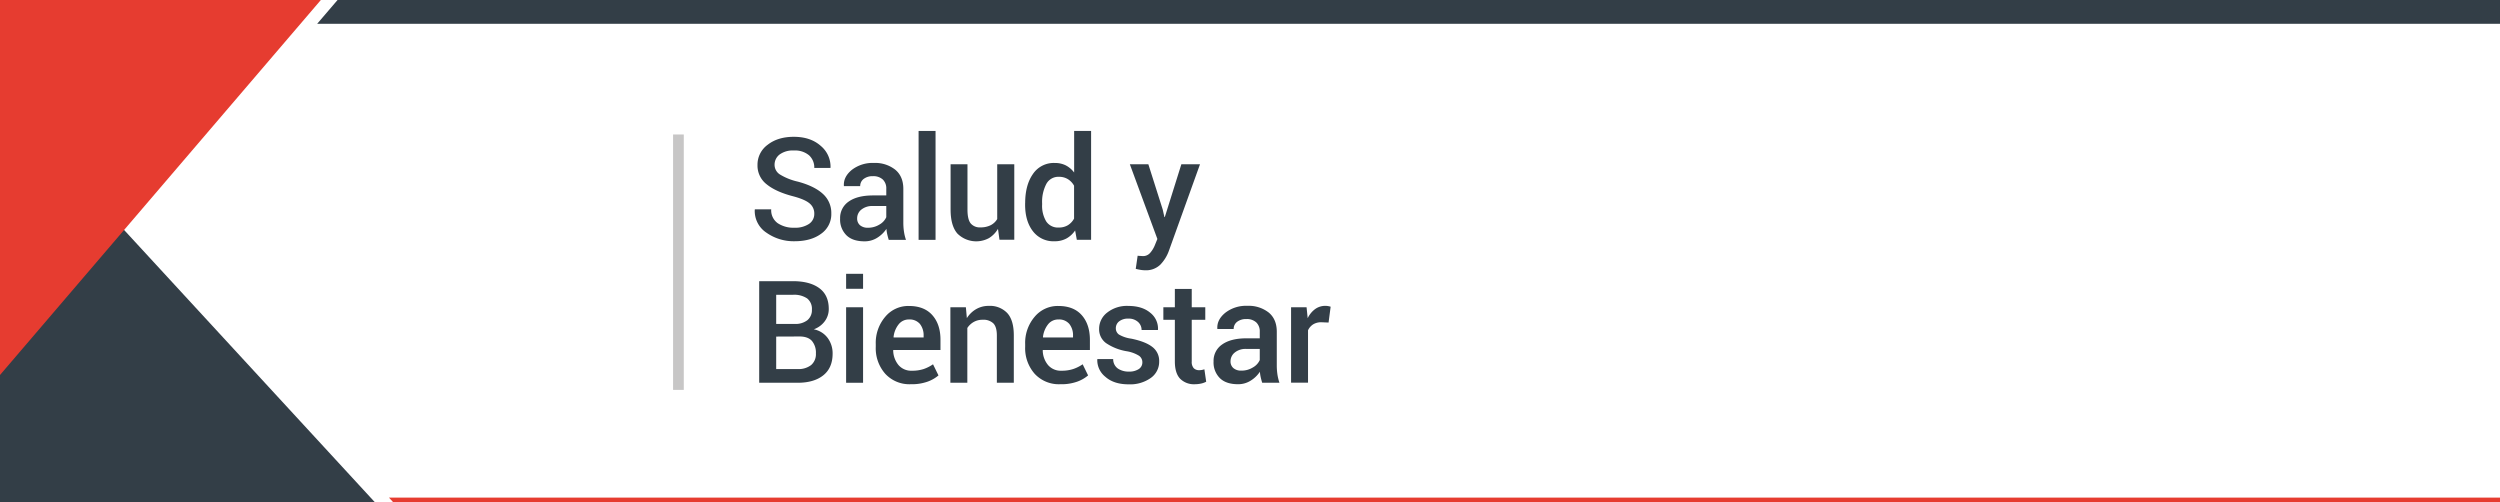
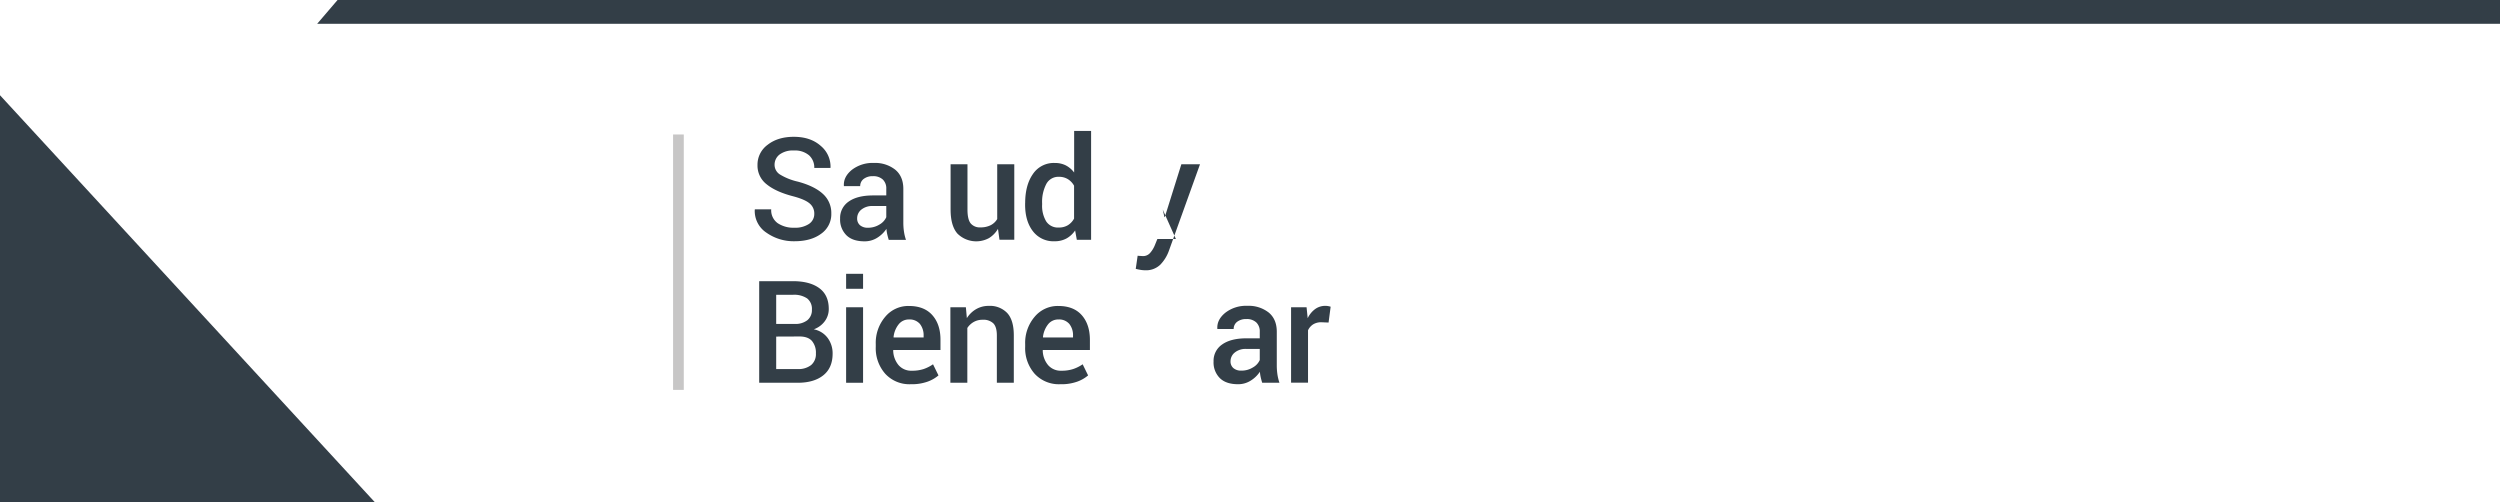
<svg xmlns="http://www.w3.org/2000/svg" viewBox="0 0 1050 211">
  <defs>
    <style>.cls-1{fill:#333e47;}.cls-2{fill:#e63c30;}.cls-3{isolation:isolate;}.cls-4{fill:#c7c6c6;}</style>
  </defs>
  <title>Recurso 9salud y bienestar</title>
  <g id="Capa_2" data-name="Capa 2">
    <g id="Capa_1-2" data-name="Capa 1">
      <polygon class="cls-1" points="1050 10 133.21 10 141.77 0 1050 0 1050 10" />
-       <polygon class="cls-2" points="1050 211 165.2 211 163.37 209 1050 209 1050 211" />
      <polygon class="cls-1" points="157.5 211 0 211 0 40 157.5 211" />
      <g class="cls-3">
        <path class="cls-1" d="M342,89.75a5.43,5.43,0,0,0-2-4.34q-2-1.69-7-3-7.15-1.87-11-5a9.91,9.91,0,0,1-3.85-8.11,10.32,10.32,0,0,1,4.26-8.49c2.85-2.23,6.51-3.35,11-3.35q7,0,11.29,3.8a11.32,11.32,0,0,1,4.12,9.1l-.06.17H342a6.88,6.88,0,0,0-2.22-5.32,9.15,9.15,0,0,0-6.36-2,9.29,9.29,0,0,0-6,1.69,5.39,5.39,0,0,0-2.1,4.39,4.79,4.79,0,0,0,2.27,4,24.9,24.9,0,0,0,7.52,3q6.89,1.85,10.46,5.1a10.74,10.74,0,0,1,3.58,8.29,10,10,0,0,1-4.27,8.49q-4.26,3.15-11.21,3.15a19.83,19.83,0,0,1-11.72-3.56A10.93,10.93,0,0,1,317,88.08l.06-.17h6.85a6.66,6.66,0,0,0,2.7,5.81,11.8,11.8,0,0,0,7,1.92,10.38,10.38,0,0,0,6.16-1.59A5,5,0,0,0,342,89.75Z" />
        <path class="cls-1" d="M373.27,100.74q-.37-1.2-.63-2.34a16.3,16.3,0,0,1-.34-2.28,12.6,12.6,0,0,1-3.85,3.73,9.78,9.78,0,0,1-5.35,1.51q-5,0-7.6-2.55a9.24,9.24,0,0,1-2.65-7,8.28,8.28,0,0,1,3.63-7.17q3.63-2.56,10.23-2.56h5.53V79.3a5.14,5.14,0,0,0-1.46-3.9A5.8,5.8,0,0,0,366.59,74a6,6,0,0,0-3.87,1.17,3.73,3.73,0,0,0-1.44,3h-6.85l0-.17q-.21-3.75,3.35-6.66a14.27,14.27,0,0,1,9.28-2.9A13.56,13.56,0,0,1,376,71.27c2.26,1.87,3.4,4.57,3.4,8.08v14.1a25.56,25.56,0,0,0,.26,3.77,19.73,19.73,0,0,0,.85,3.53h-7.21Zm-8.73-5.09a9,9,0,0,0,4.85-1.35,6.73,6.73,0,0,0,2.85-3.08V86.53h-5.65a7.2,7.2,0,0,0-4.87,1.54A4.68,4.68,0,0,0,360,91.69a3.71,3.71,0,0,0,1.18,2.89A4.91,4.91,0,0,0,364.54,95.65Z" />
-         <path class="cls-1" d="M392.93,100.74h-7.12V55h7.12Z" />
        <path class="cls-1" d="M419.15,96.11a11,11,0,0,1-3.78,3.89,11.22,11.22,0,0,1-13.25-1.89q-2.87-3.26-2.87-10.11V69h7.09v19q0,4.16,1.35,5.83a4.94,4.94,0,0,0,4.07,1.67,9.28,9.28,0,0,0,4.33-.92A6.75,6.75,0,0,0,418.83,92V69H426v31.7h-6.22Z" />
        <path class="cls-1" d="M430.57,85.33q0-7.59,3.25-12.23A10.53,10.53,0,0,1,443,68.45a10.06,10.06,0,0,1,4.61,1,10.54,10.54,0,0,1,3.53,3V55h7.12v45.71h-6l-.71-3.92a10.49,10.49,0,0,1-3.66,3.38,10.23,10.23,0,0,1-5,1.16,10.81,10.81,0,0,1-9.09-4.25q-3.26-4.24-3.25-11.16v-.62Zm7.12.62a12.7,12.7,0,0,0,1.69,7,5.88,5.88,0,0,0,5.34,2.61,7.12,7.12,0,0,0,3.83-1,7.4,7.4,0,0,0,2.56-2.75V78a7.48,7.48,0,0,0-2.58-2.74,7,7,0,0,0-3.75-1,5.73,5.73,0,0,0-5.36,3.07,16.17,16.17,0,0,0-1.73,8Z" />
-         <path class="cls-1" d="M488.34,88l.71,3.16h.17L496.17,69H504l-13.13,36.51a16.25,16.25,0,0,1-3.54,5.65,8.6,8.6,0,0,1-6.48,2.35,10.92,10.92,0,0,1-1.89-.18c-.67-.11-1.32-.25-1.95-.41l.8-5.51,1.08.09c.47,0,.82.06,1.06.06a3.91,3.91,0,0,0,3.09-1.32,11.2,11.2,0,0,0,1.89-3l1.17-2.87L474.54,69h7.77Z" />
+         <path class="cls-1" d="M488.34,88l.71,3.16h.17L496.17,69H504l-13.13,36.51a16.25,16.25,0,0,1-3.54,5.65,8.6,8.6,0,0,1-6.48,2.35,10.92,10.92,0,0,1-1.89-.18c-.67-.11-1.32-.25-1.95-.41l.8-5.51,1.08.09c.47,0,.82.06,1.06.06a3.91,3.91,0,0,0,3.09-1.32,11.2,11.2,0,0,0,1.89-3l1.17-2.87h7.77Z" />
      </g>
      <g class="cls-3">
        <path class="cls-1" d="M318.86,160.76V118.09H333q7.09,0,11.08,2.92t4,8.71a8.52,8.52,0,0,1-1.67,5.19,9.76,9.76,0,0,1-4.63,3.4,9.52,9.52,0,0,1,5.86,3.66,10.82,10.82,0,0,1,2.06,6.54q0,6-3.93,9.13T335,160.76ZM326,136.05h7.85a8.08,8.08,0,0,0,5.24-1.56,5.44,5.44,0,0,0,1.91-4.44,5.55,5.55,0,0,0-2-4.71,9.7,9.7,0,0,0-5.92-1.53H326v12.24Zm0,5.31V155h9a8.56,8.56,0,0,0,5.68-1.68,6,6,0,0,0,2-4.87,7.65,7.65,0,0,0-1.67-5.26q-1.68-1.87-5.22-1.87Z" />
        <path class="cls-1" d="M362.49,121.29h-7.12V115h7.12Zm0,39.47h-7.12V129.05h7.12Z" />
        <path class="cls-1" d="M382.55,161.37A13.76,13.76,0,0,1,371.82,157a16.18,16.18,0,0,1-4-11.32v-1.17a16.83,16.83,0,0,1,4-11.48,12.56,12.56,0,0,1,9.94-4.52q6.42,0,9.84,3.88T395,142.77V147H375.2l-.06.14a9.91,9.91,0,0,0,2.21,6.16,7,7,0,0,0,5.64,2.4,15.25,15.25,0,0,0,4.93-.7,16.27,16.27,0,0,0,3.95-2l2.29,4.67a14.65,14.65,0,0,1-4.75,2.68A19.71,19.71,0,0,1,382.55,161.37Zm-.82-27.19a5.35,5.35,0,0,0-4.33,2.09,10.24,10.24,0,0,0-2.11,5.32l.06.15h12.57V141a7.65,7.65,0,0,0-1.54-4.93A5.66,5.66,0,0,0,381.73,134.18Z" />
        <path class="cls-1" d="M405.67,129.05l.41,4.57a11.32,11.32,0,0,1,3.91-3.79,10.4,10.4,0,0,1,5.32-1.36,10,10,0,0,1,7.72,3q2.76,3,2.77,9.36v19.93h-7.12V140.89c0-2.38-.5-4.08-1.48-5.08a6,6,0,0,0-4.5-1.51,7.38,7.38,0,0,0-3.72.92,7.77,7.77,0,0,0-2.7,2.53v23h-7.12V129.05Z" />
        <path class="cls-1" d="M445.31,161.37A13.8,13.8,0,0,1,434.57,157a16.23,16.23,0,0,1-4-11.32v-1.17a16.83,16.83,0,0,1,4-11.48,12.58,12.58,0,0,1,9.95-4.52q6.42,0,9.83,3.88t3.41,10.42V147H438l-.05.14a9.85,9.85,0,0,0,2.21,6.16,7,7,0,0,0,5.64,2.4,15.19,15.19,0,0,0,4.92-.7,16.15,16.15,0,0,0,4-2l2.28,4.67a14.59,14.59,0,0,1-4.74,2.68A19.75,19.75,0,0,1,445.31,161.37Zm-.82-27.19a5.37,5.37,0,0,0-4.34,2.09,10.41,10.41,0,0,0-2.11,5.32l.06.15h12.57V141a7.59,7.59,0,0,0-1.54-4.93A5.63,5.63,0,0,0,444.49,134.18Z" />
-         <path class="cls-1" d="M479.79,152.14a3.29,3.29,0,0,0-1.4-2.72,14.16,14.16,0,0,0-5.25-1.91,21.81,21.81,0,0,1-8.6-3.41,7.16,7.16,0,0,1-2.91-6,8.55,8.55,0,0,1,3.37-6.8,13.35,13.35,0,0,1,8.88-2.81c3.86,0,6.94.95,9.21,2.85a8.46,8.46,0,0,1,3.27,7.08l-.06.18h-6.83a4.47,4.47,0,0,0-1.49-3.37,5.74,5.74,0,0,0-4.1-1.41A5.89,5.89,0,0,0,470,135a3.61,3.61,0,0,0-1.35,2.83,3.19,3.19,0,0,0,1.28,2.66,13.79,13.79,0,0,0,5.17,1.74q6,1.23,8.86,3.47a7.3,7.3,0,0,1,2.89,6.11,8.3,8.3,0,0,1-3.53,6.94,15,15,0,0,1-9.3,2.67q-6.2,0-9.76-3.16a8.92,8.92,0,0,1-3.4-7.27l.06-.18h6.62a4.76,4.76,0,0,0,2,4,8,8,0,0,0,4.57,1.26A7.23,7.23,0,0,0,478.3,155,3.29,3.29,0,0,0,479.79,152.14Z" />
-         <path class="cls-1" d="M500.53,121.34v7.71h5.69v5.28h-5.69v17.52a3.86,3.86,0,0,0,.85,2.8,3.12,3.12,0,0,0,2.26.83,6.12,6.12,0,0,0,1.14-.1,6.56,6.56,0,0,0,1.06-.28l.76,5.22a8.34,8.34,0,0,1-2.17.78,12.42,12.42,0,0,1-2.61.28,8.19,8.19,0,0,1-6.15-2.3c-1.48-1.54-2.23-4-2.23-7.23V134.33h-4.83v-5.28h4.83v-7.71Z" />
        <path class="cls-1" d="M530.12,160.76c-.25-.8-.46-1.59-.63-2.35a16.27,16.27,0,0,1-.33-2.28,12.52,12.52,0,0,1-3.86,3.73,9.75,9.75,0,0,1-5.34,1.51q-5,0-7.61-2.55a9.26,9.26,0,0,1-2.65-7,8.26,8.26,0,0,1,3.63-7.16q3.64-2.57,10.23-2.57h5.54v-2.78a5.15,5.15,0,0,0-1.47-3.9,5.78,5.78,0,0,0-4.19-1.4,6,6,0,0,0-3.87,1.17,3.72,3.72,0,0,0-1.43,3h-6.86l0-.18q-.21-3.75,3.36-6.65a14.16,14.16,0,0,1,9.27-2.9,13.56,13.56,0,0,1,8.94,2.81q3.4,2.81,3.4,8.09v14.09a26.89,26.89,0,0,0,.26,3.77,20.4,20.4,0,0,0,.85,3.53Zm-8.73-5.1a8.92,8.92,0,0,0,4.85-1.35,6.76,6.76,0,0,0,2.86-3.08v-4.68h-5.66a7.15,7.15,0,0,0-4.86,1.53,4.7,4.7,0,0,0-1.76,3.62,3.66,3.66,0,0,0,1.19,2.89A4.89,4.89,0,0,0,521.39,155.66Z" />
        <path class="cls-1" d="M558,135.47l-3-.12a6.34,6.34,0,0,0-3.47.88,5.85,5.85,0,0,0-2.16,2.49v22h-7.12V129.05h6.51l.47,4.6a10.18,10.18,0,0,1,3.09-3.81,7.18,7.18,0,0,1,4.35-1.38,6.44,6.44,0,0,1,1.2.11,8.64,8.64,0,0,1,1,.25Z" />
      </g>
-       <polygon class="cls-2" points="0 157.5 0 61.55 0 0 134.76 0 0 157.5" />
      <rect class="cls-4" x="282.69" y="56.48" width="4.5" height="107.27" />
    </g>
  </g>
</svg>